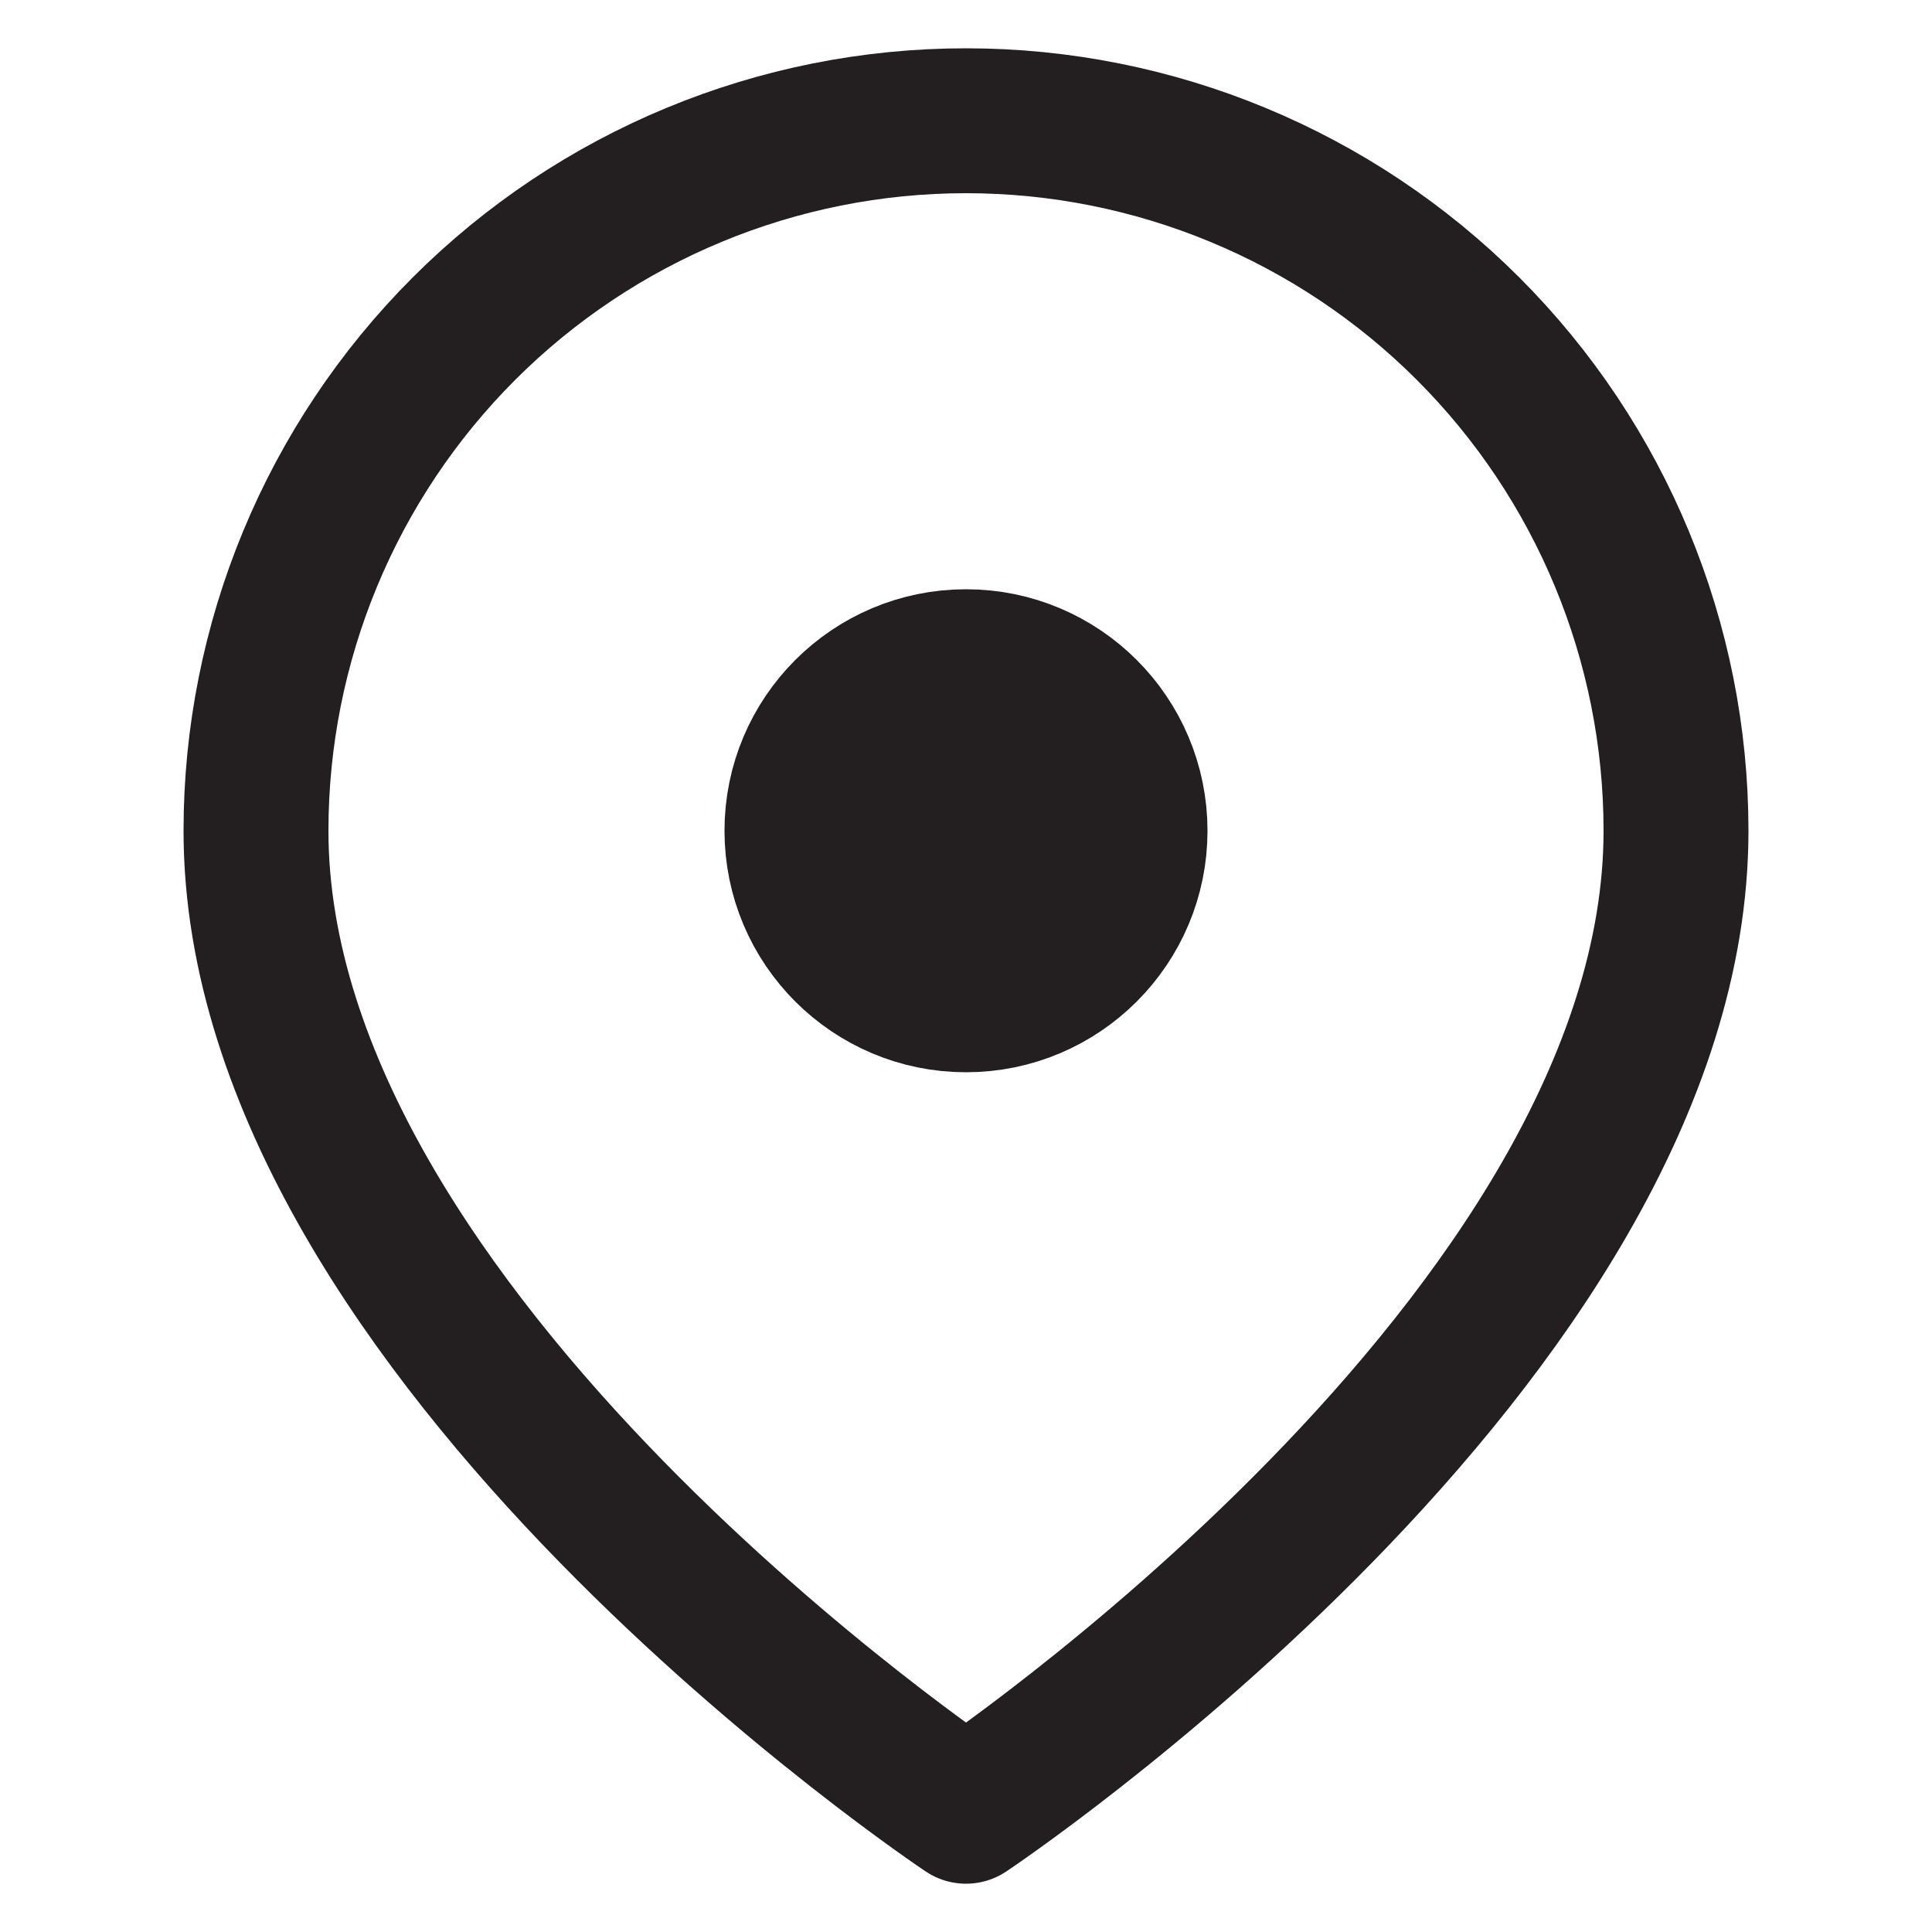
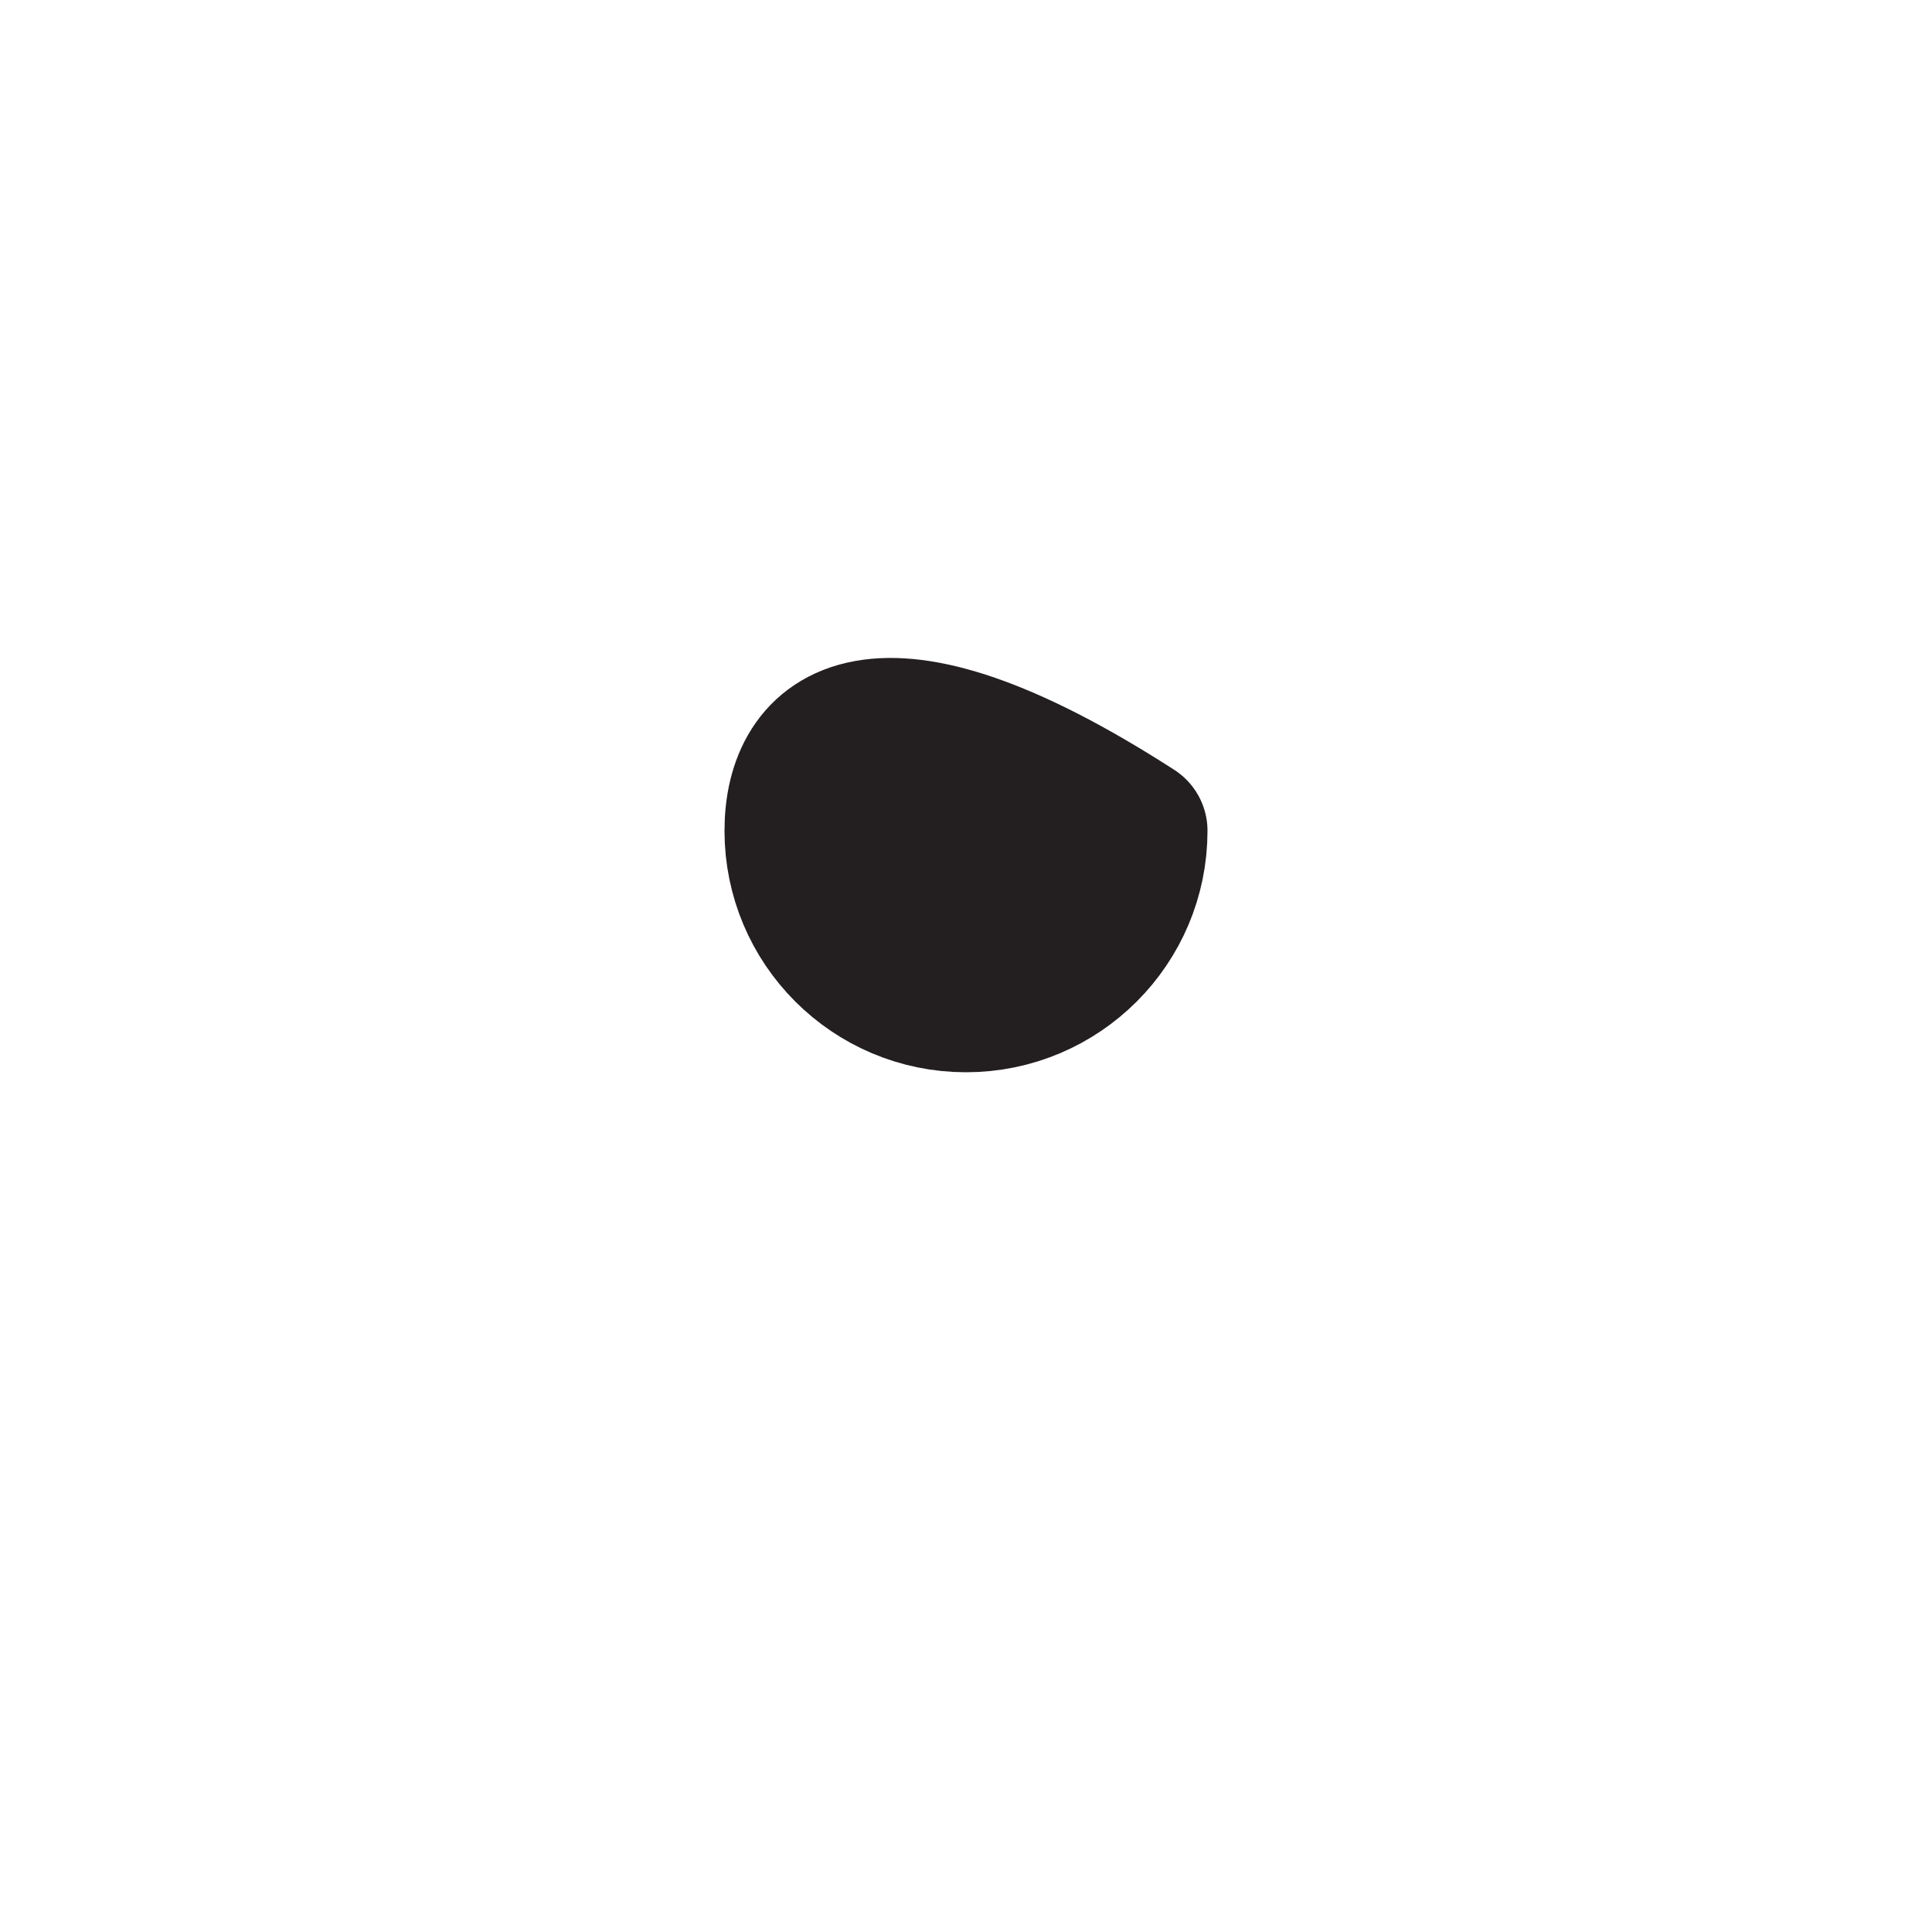
<svg xmlns="http://www.w3.org/2000/svg" width="16" height="16" viewBox="0 0 16 16" fill="none">
  <g id="charm:map-pin">
    <g id="Group">
-       <path id="Vector" d="M13.88 6.88C13.88 11.08 8 15 8 15C8 15 2.12 11.08 2.12 6.88C2.12 5.321 2.739 3.825 3.842 2.722C4.945 1.619 6.441 1 8 1C9.559 1 11.055 1.619 12.158 2.722C13.261 3.825 13.88 5.321 13.88 6.88Z" stroke="#231F20" stroke-width="1.2" stroke-linecap="round" stroke-linejoin="round" />
-       <path id="Vector_2" d="M8 8.28C8.773 8.28 9.4 7.653 9.4 6.88C9.4 6.107 8.773 5.48 8 5.48C7.227 5.48 6.6 6.107 6.6 6.88C6.6 7.653 7.227 8.28 8 8.28Z" fill="#231F20" stroke="#231F20" stroke-width="1.2" stroke-linecap="round" stroke-linejoin="round" />
+       <path id="Vector_2" d="M8 8.28C8.773 8.28 9.4 7.653 9.4 6.88C7.227 5.48 6.6 6.107 6.6 6.88C6.6 7.653 7.227 8.28 8 8.28Z" fill="#231F20" stroke="#231F20" stroke-width="1.2" stroke-linecap="round" stroke-linejoin="round" />
    </g>
  </g>
</svg>